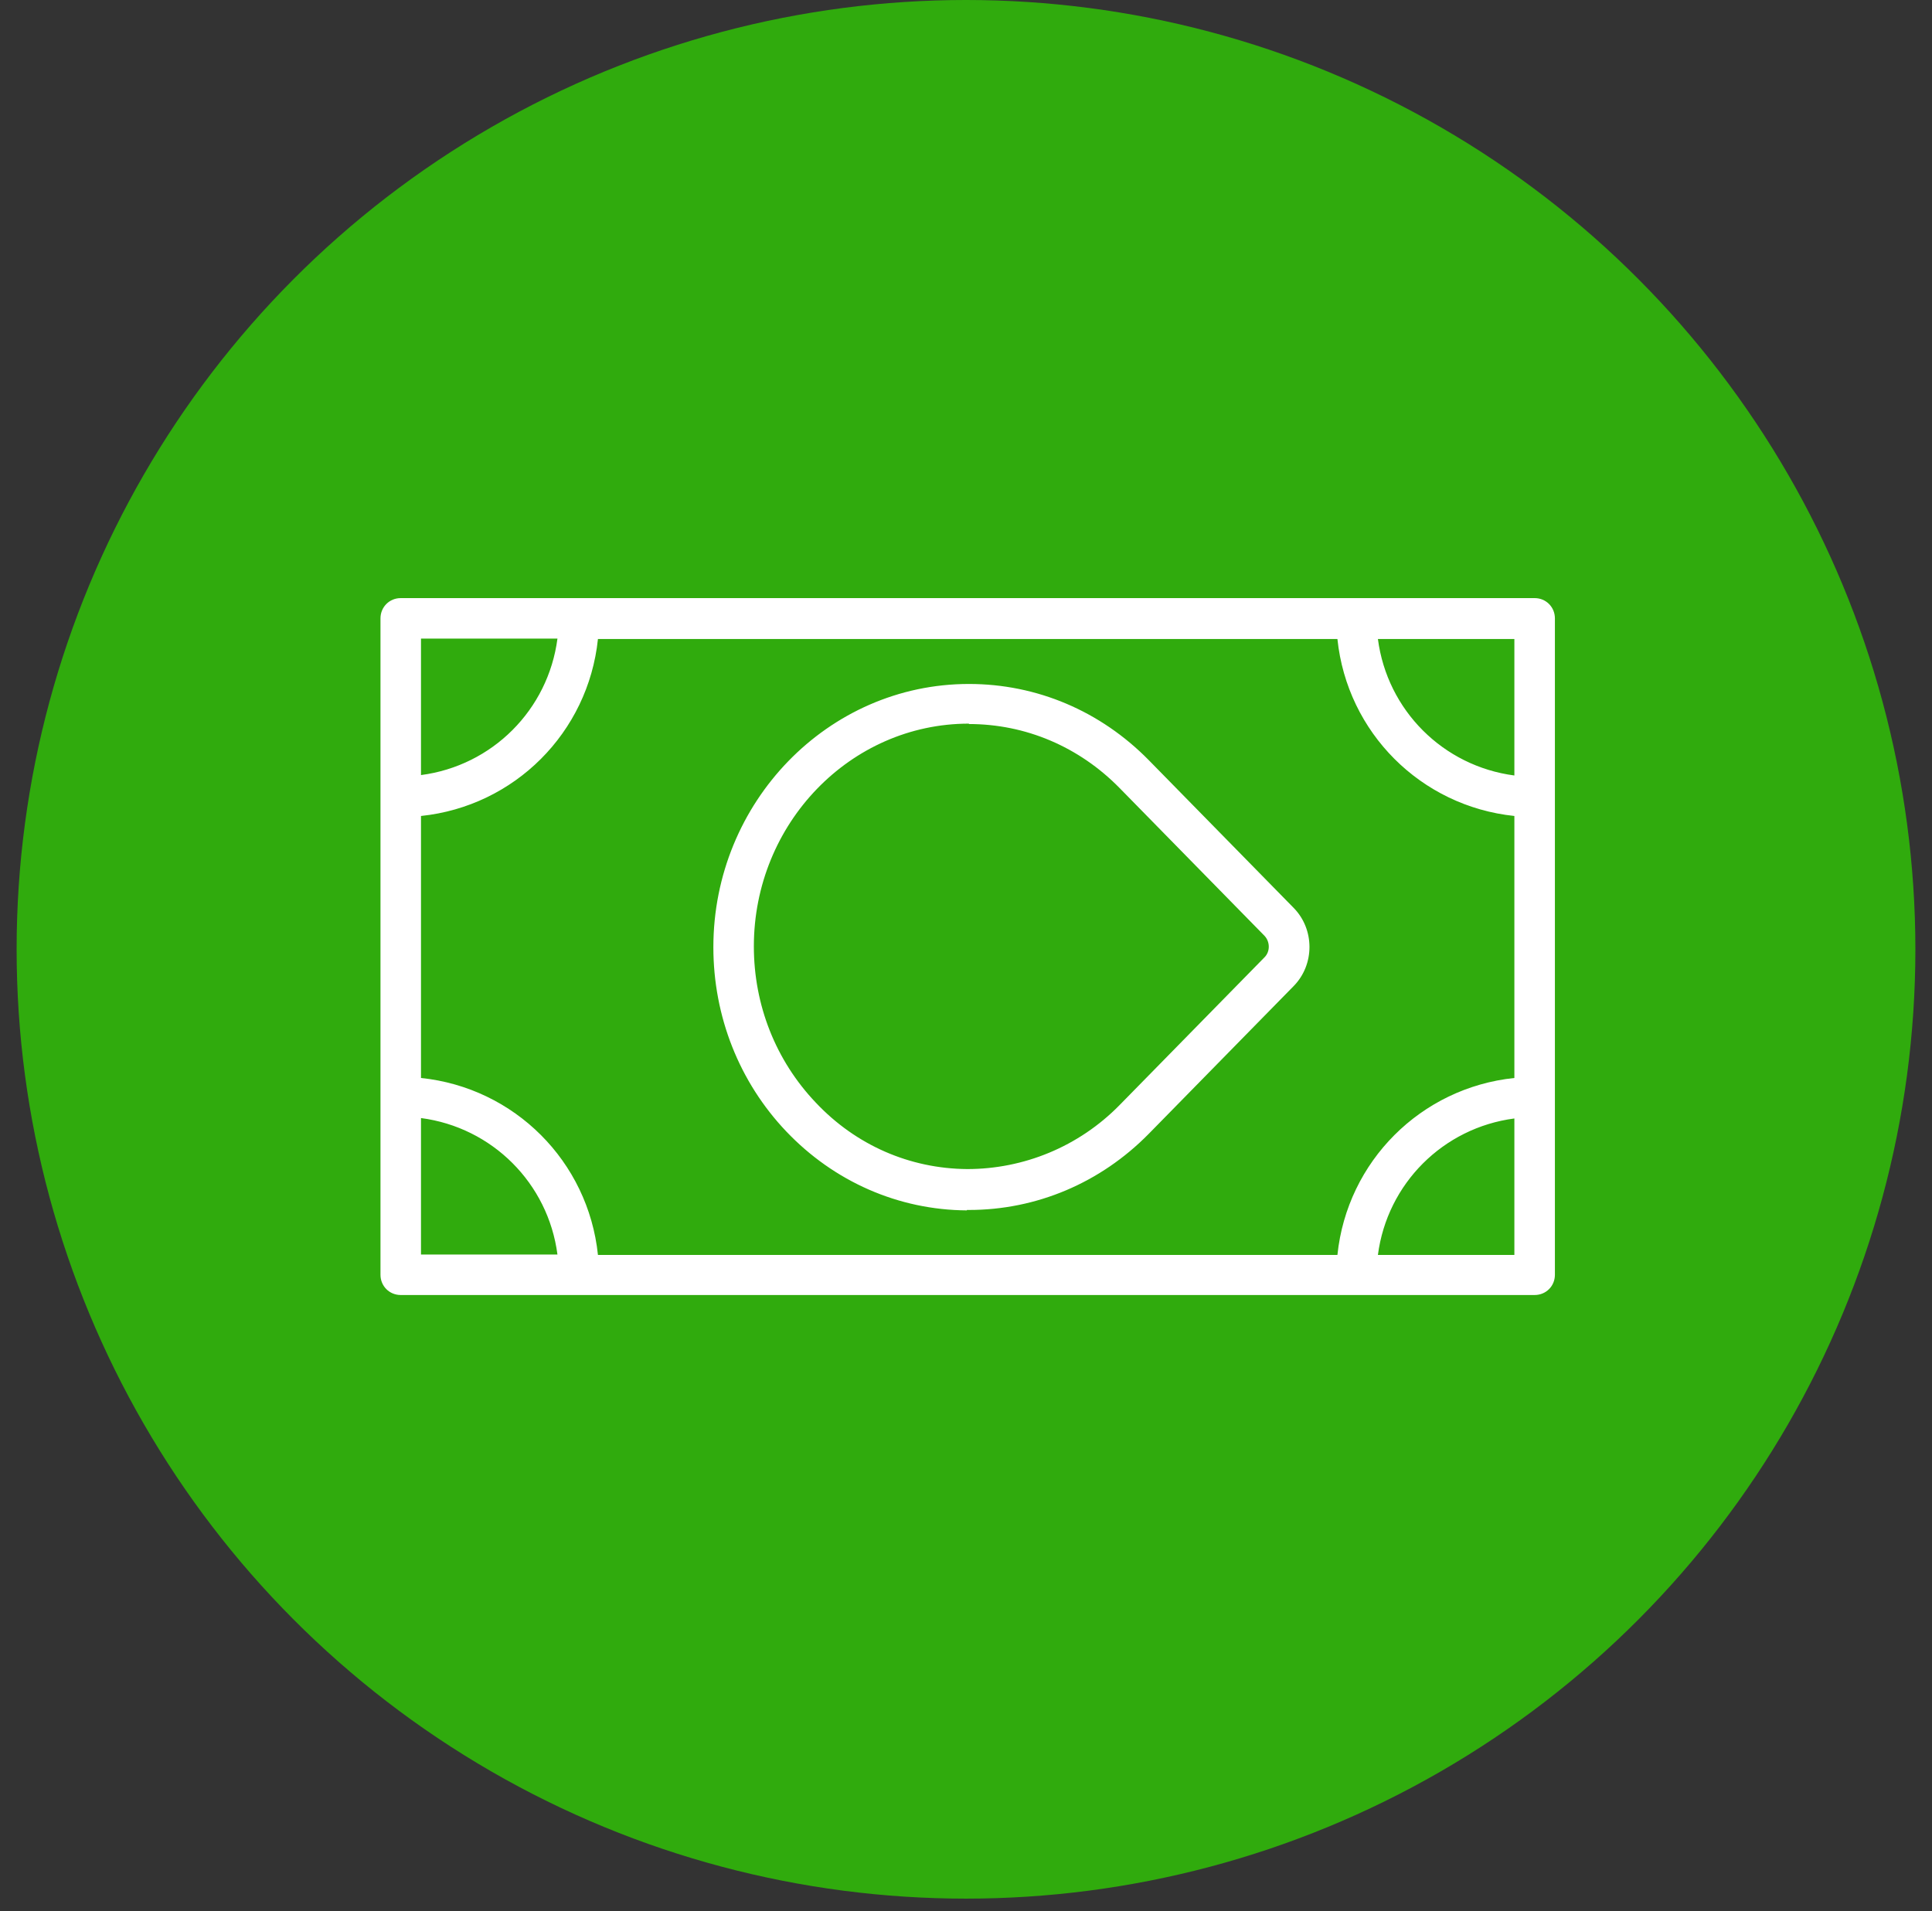
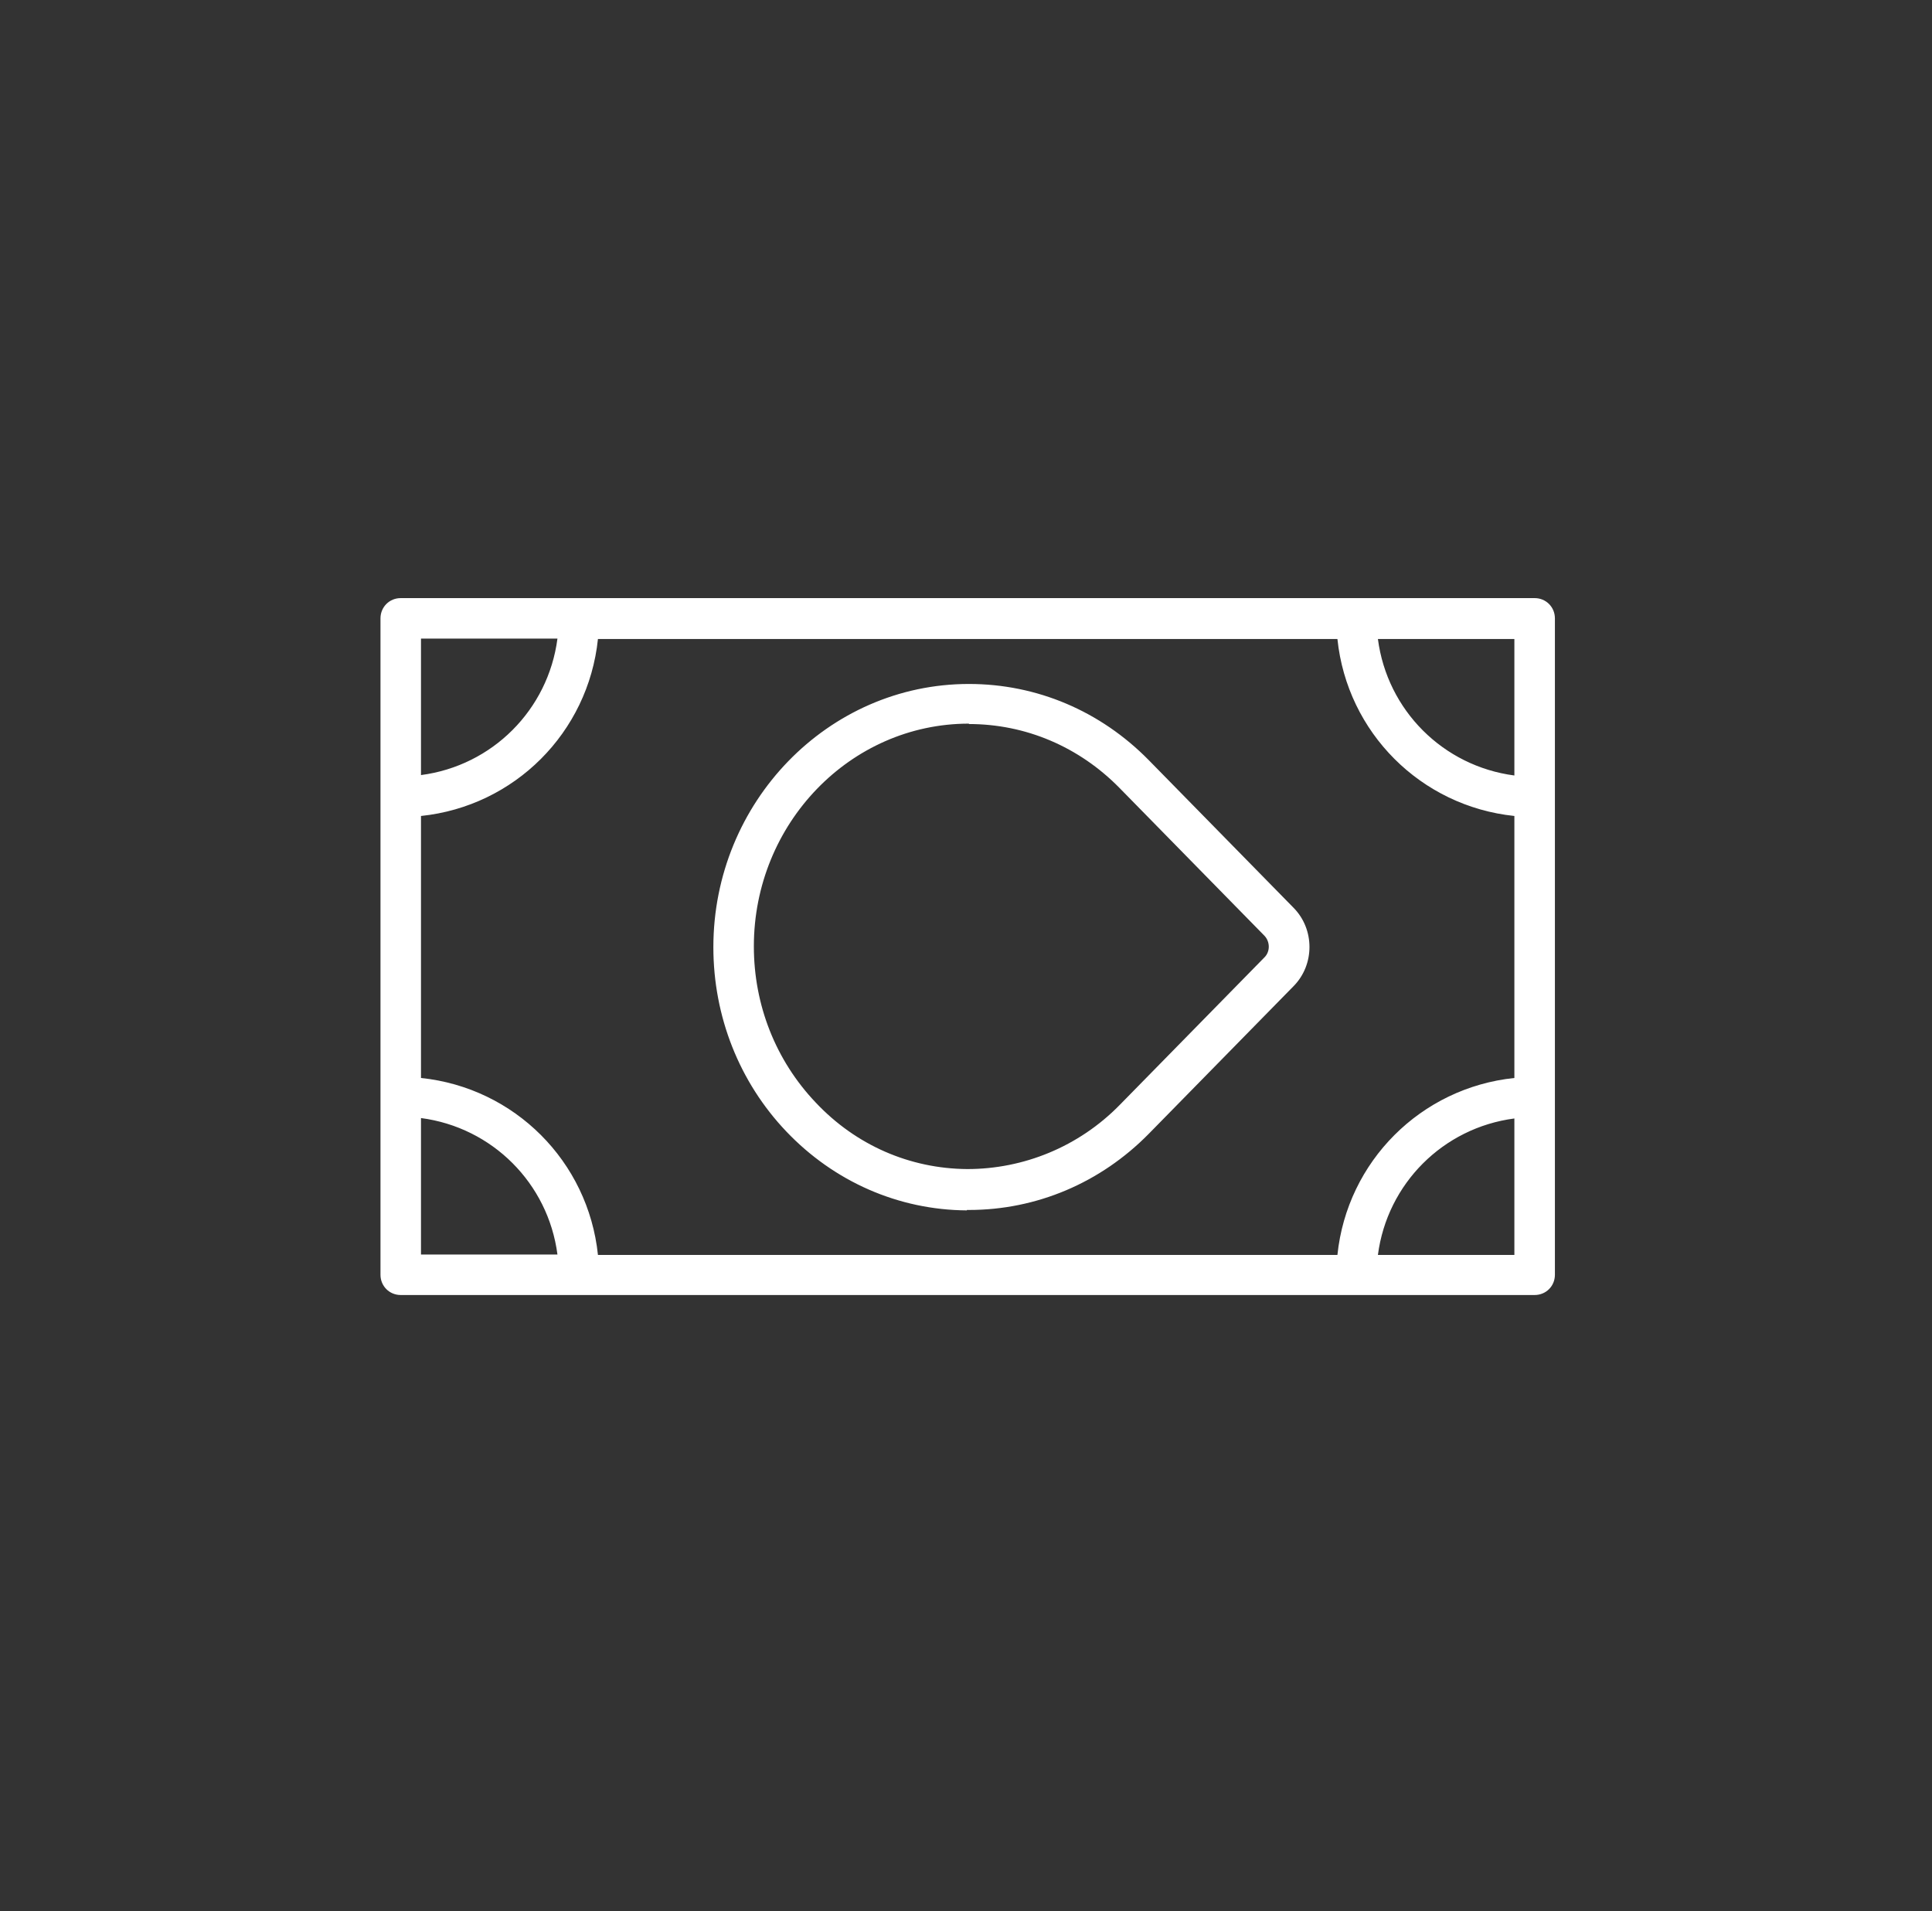
<svg xmlns="http://www.w3.org/2000/svg" width="93" height="92" viewBox="0 0 93 92" fill="none">
  <rect x="0" y="0" width="93" height="92" fill="#333333" stroke="none" />
-   <circle cx="46.5" cy="45.7" r="45.7" fill="#30AB0D" />
-   <path d="M73.873 28.793C74.418 28.793 74.847 29.222 74.848 29.768V61.367C74.848 61.913 74.419 62.342 73.873 62.342H19.29C18.744 62.342 18.315 61.913 18.315 61.367V29.768C18.316 29.222 18.744 28.793 19.29 28.793H73.873ZM28.783 30.762C28.315 35.265 24.768 38.813 20.265 39.281V51.894C24.768 52.361 28.315 55.909 28.783 60.412H64.379C64.847 55.909 68.395 52.362 72.897 51.894V39.281C68.395 38.813 64.847 35.265 64.379 30.762H28.783ZM72.897 53.843C69.467 54.291 66.776 56.981 66.328 60.412H72.897V53.843ZM20.265 60.393H26.834C26.386 56.962 23.695 54.272 20.265 53.823V60.393ZM46.64 32.926C49.915 32.926 52.975 34.232 55.295 36.591L62.273 43.706C63.287 44.739 63.287 46.436 62.273 47.469L55.295 54.584C52.975 56.943 49.895 58.248 46.64 58.248H46.542V58.268C43.248 58.248 40.148 56.884 37.848 54.467C35.586 52.089 34.339 48.93 34.339 45.597C34.339 38.618 39.856 32.926 46.64 32.926ZM46.64 34.836C40.928 34.836 36.288 39.651 36.288 45.558C36.288 48.384 37.342 51.056 39.272 53.083C41.201 55.13 43.794 56.26 46.562 56.279C49.271 56.279 51.923 55.207 53.892 53.199L60.87 46.084C61.143 45.811 61.143 45.343 60.87 45.051L53.892 37.935C51.942 35.947 49.369 34.855 46.64 34.855V34.836ZM66.328 30.762C66.776 34.193 69.467 36.883 72.897 37.332V30.762H66.328ZM20.265 30.742V37.312C23.696 36.864 26.386 34.173 26.834 30.742H20.265Z" fill="white" />
+   <path d="M73.873 28.793C74.418 28.793 74.847 29.222 74.848 29.768V61.367C74.848 61.913 74.419 62.342 73.873 62.342H19.29C18.744 62.342 18.315 61.913 18.315 61.367V29.768C18.316 29.222 18.744 28.793 19.29 28.793H73.873ZM28.783 30.762C28.315 35.265 24.768 38.813 20.265 39.281V51.894C24.768 52.361 28.315 55.909 28.783 60.412H64.379C64.847 55.909 68.395 52.362 72.897 51.894V39.281C68.395 38.813 64.847 35.265 64.379 30.762H28.783M72.897 53.843C69.467 54.291 66.776 56.981 66.328 60.412H72.897V53.843ZM20.265 60.393H26.834C26.386 56.962 23.695 54.272 20.265 53.823V60.393ZM46.64 32.926C49.915 32.926 52.975 34.232 55.295 36.591L62.273 43.706C63.287 44.739 63.287 46.436 62.273 47.469L55.295 54.584C52.975 56.943 49.895 58.248 46.64 58.248H46.542V58.268C43.248 58.248 40.148 56.884 37.848 54.467C35.586 52.089 34.339 48.93 34.339 45.597C34.339 38.618 39.856 32.926 46.64 32.926ZM46.64 34.836C40.928 34.836 36.288 39.651 36.288 45.558C36.288 48.384 37.342 51.056 39.272 53.083C41.201 55.13 43.794 56.26 46.562 56.279C49.271 56.279 51.923 55.207 53.892 53.199L60.87 46.084C61.143 45.811 61.143 45.343 60.87 45.051L53.892 37.935C51.942 35.947 49.369 34.855 46.64 34.855V34.836ZM66.328 30.762C66.776 34.193 69.467 36.883 72.897 37.332V30.762H66.328ZM20.265 30.742V37.312C23.696 36.864 26.386 34.173 26.834 30.742H20.265Z" fill="white" />
</svg>